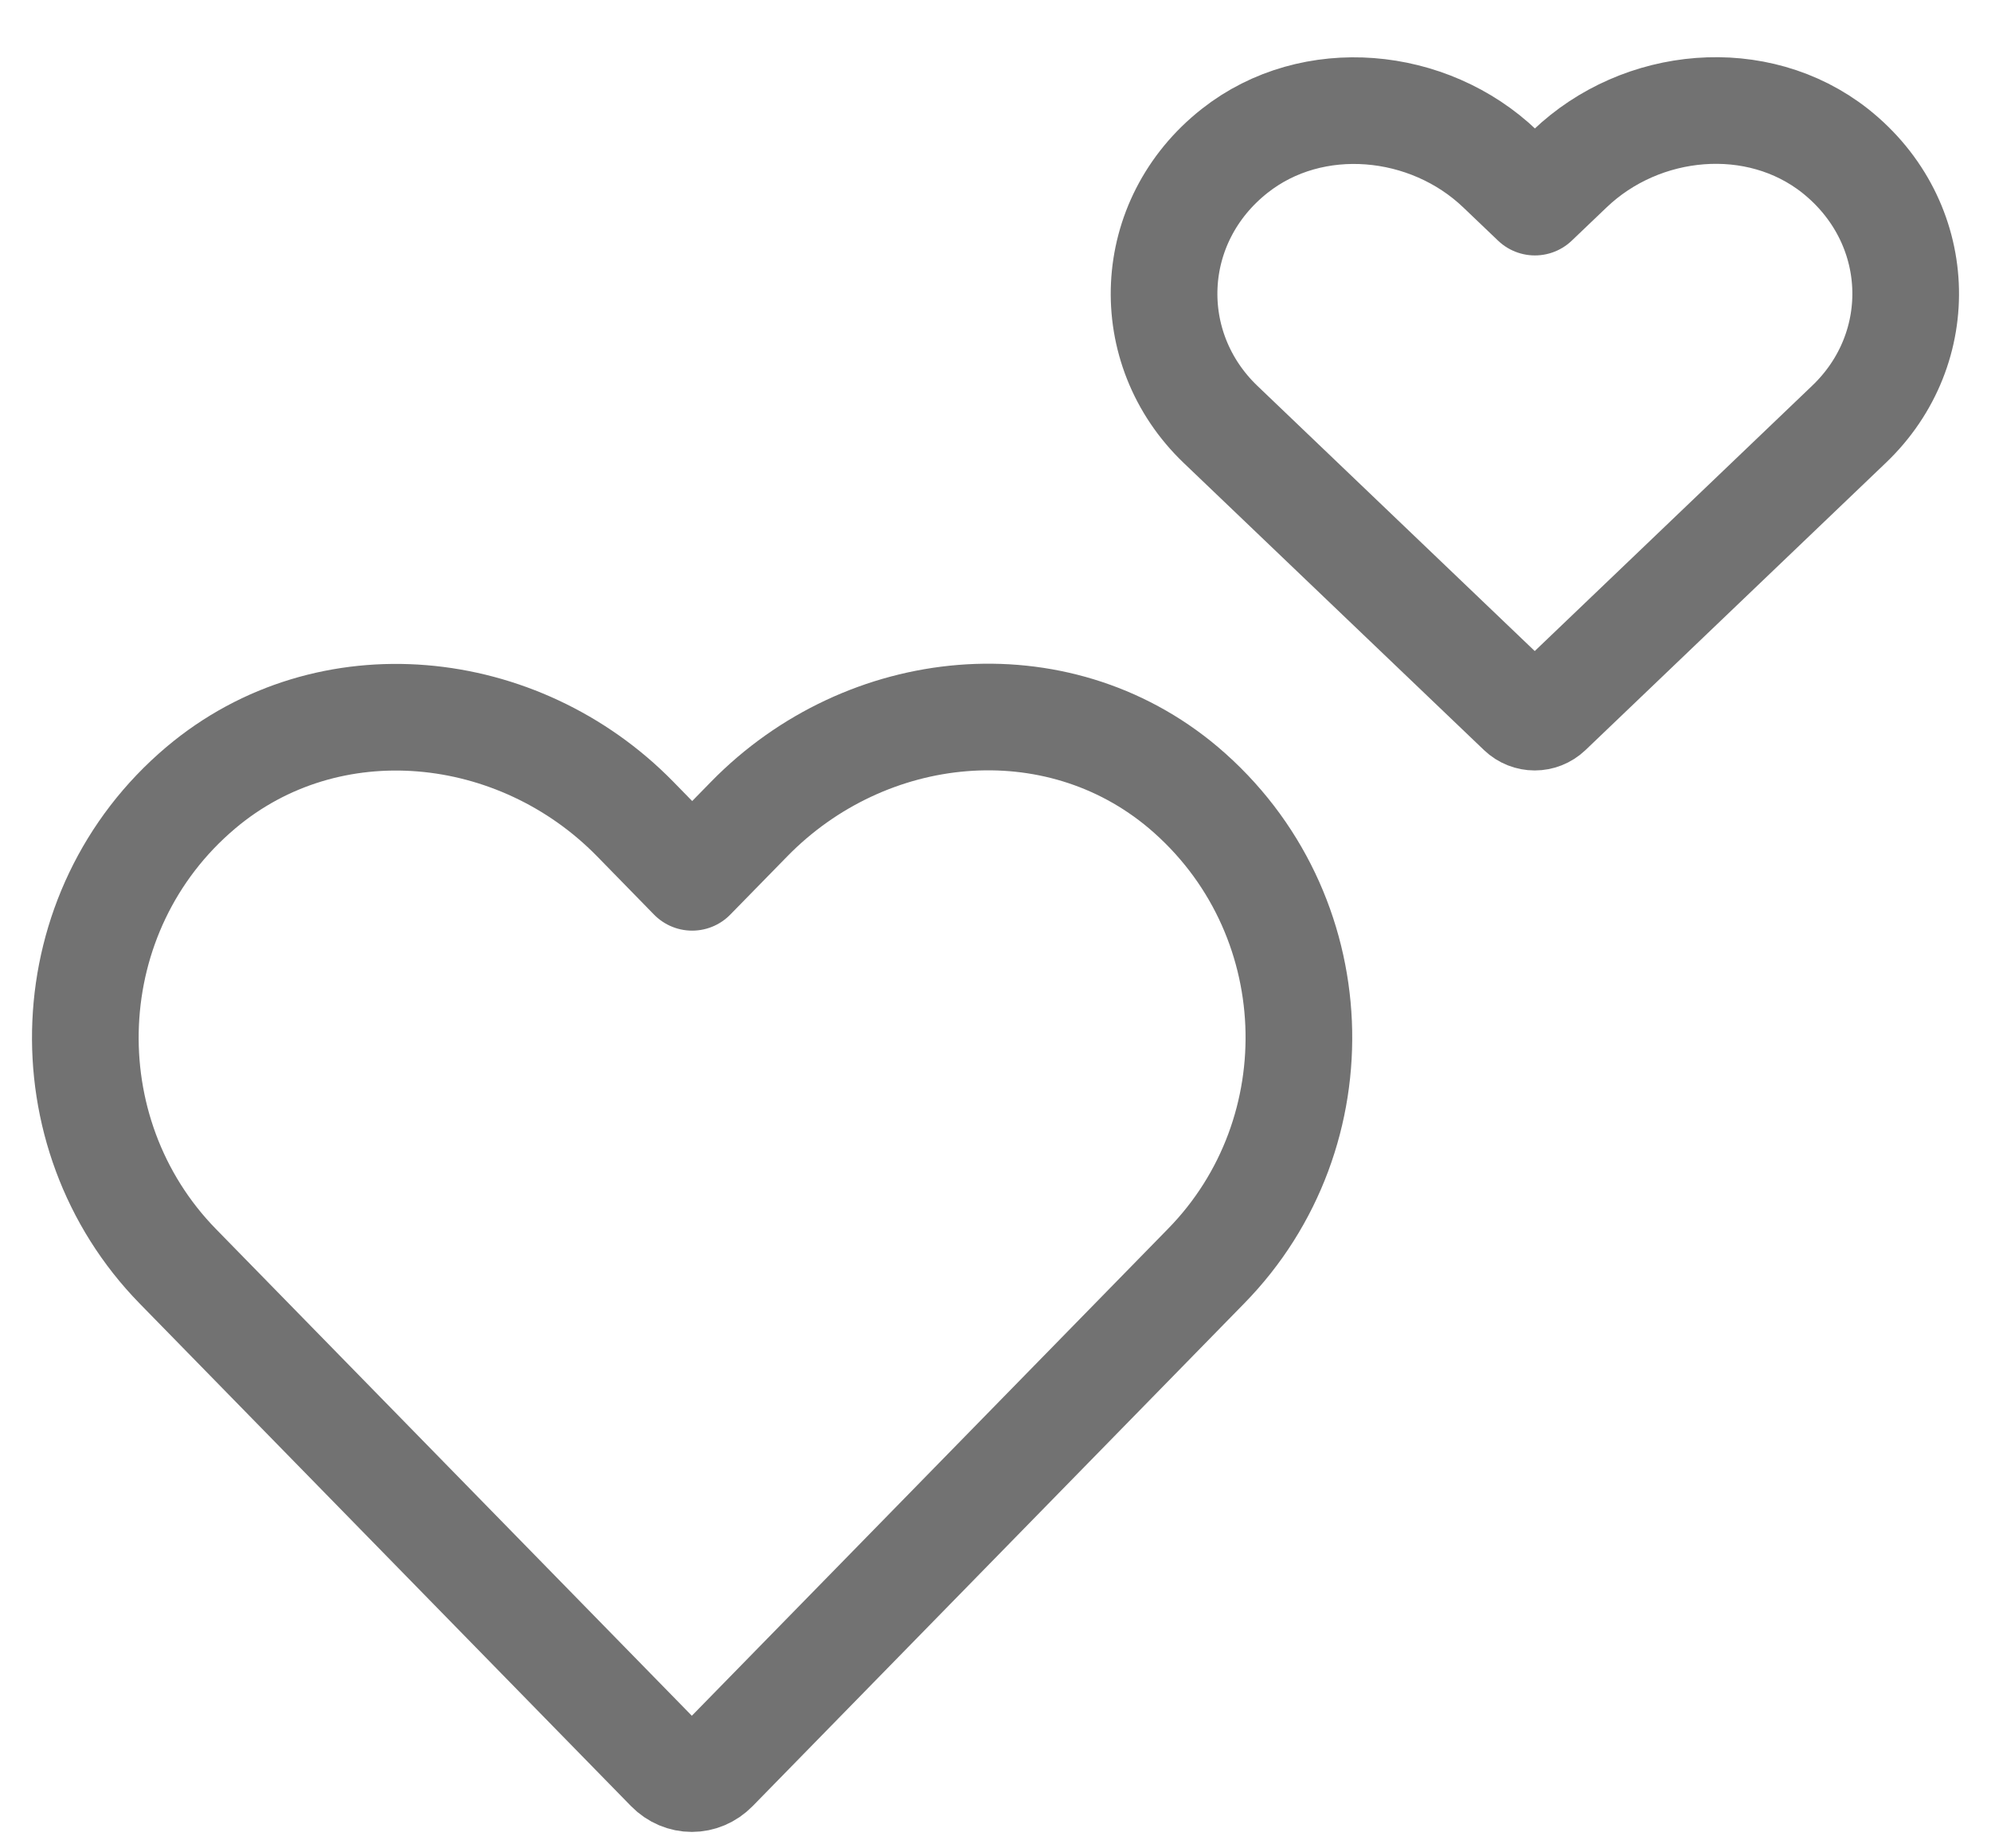
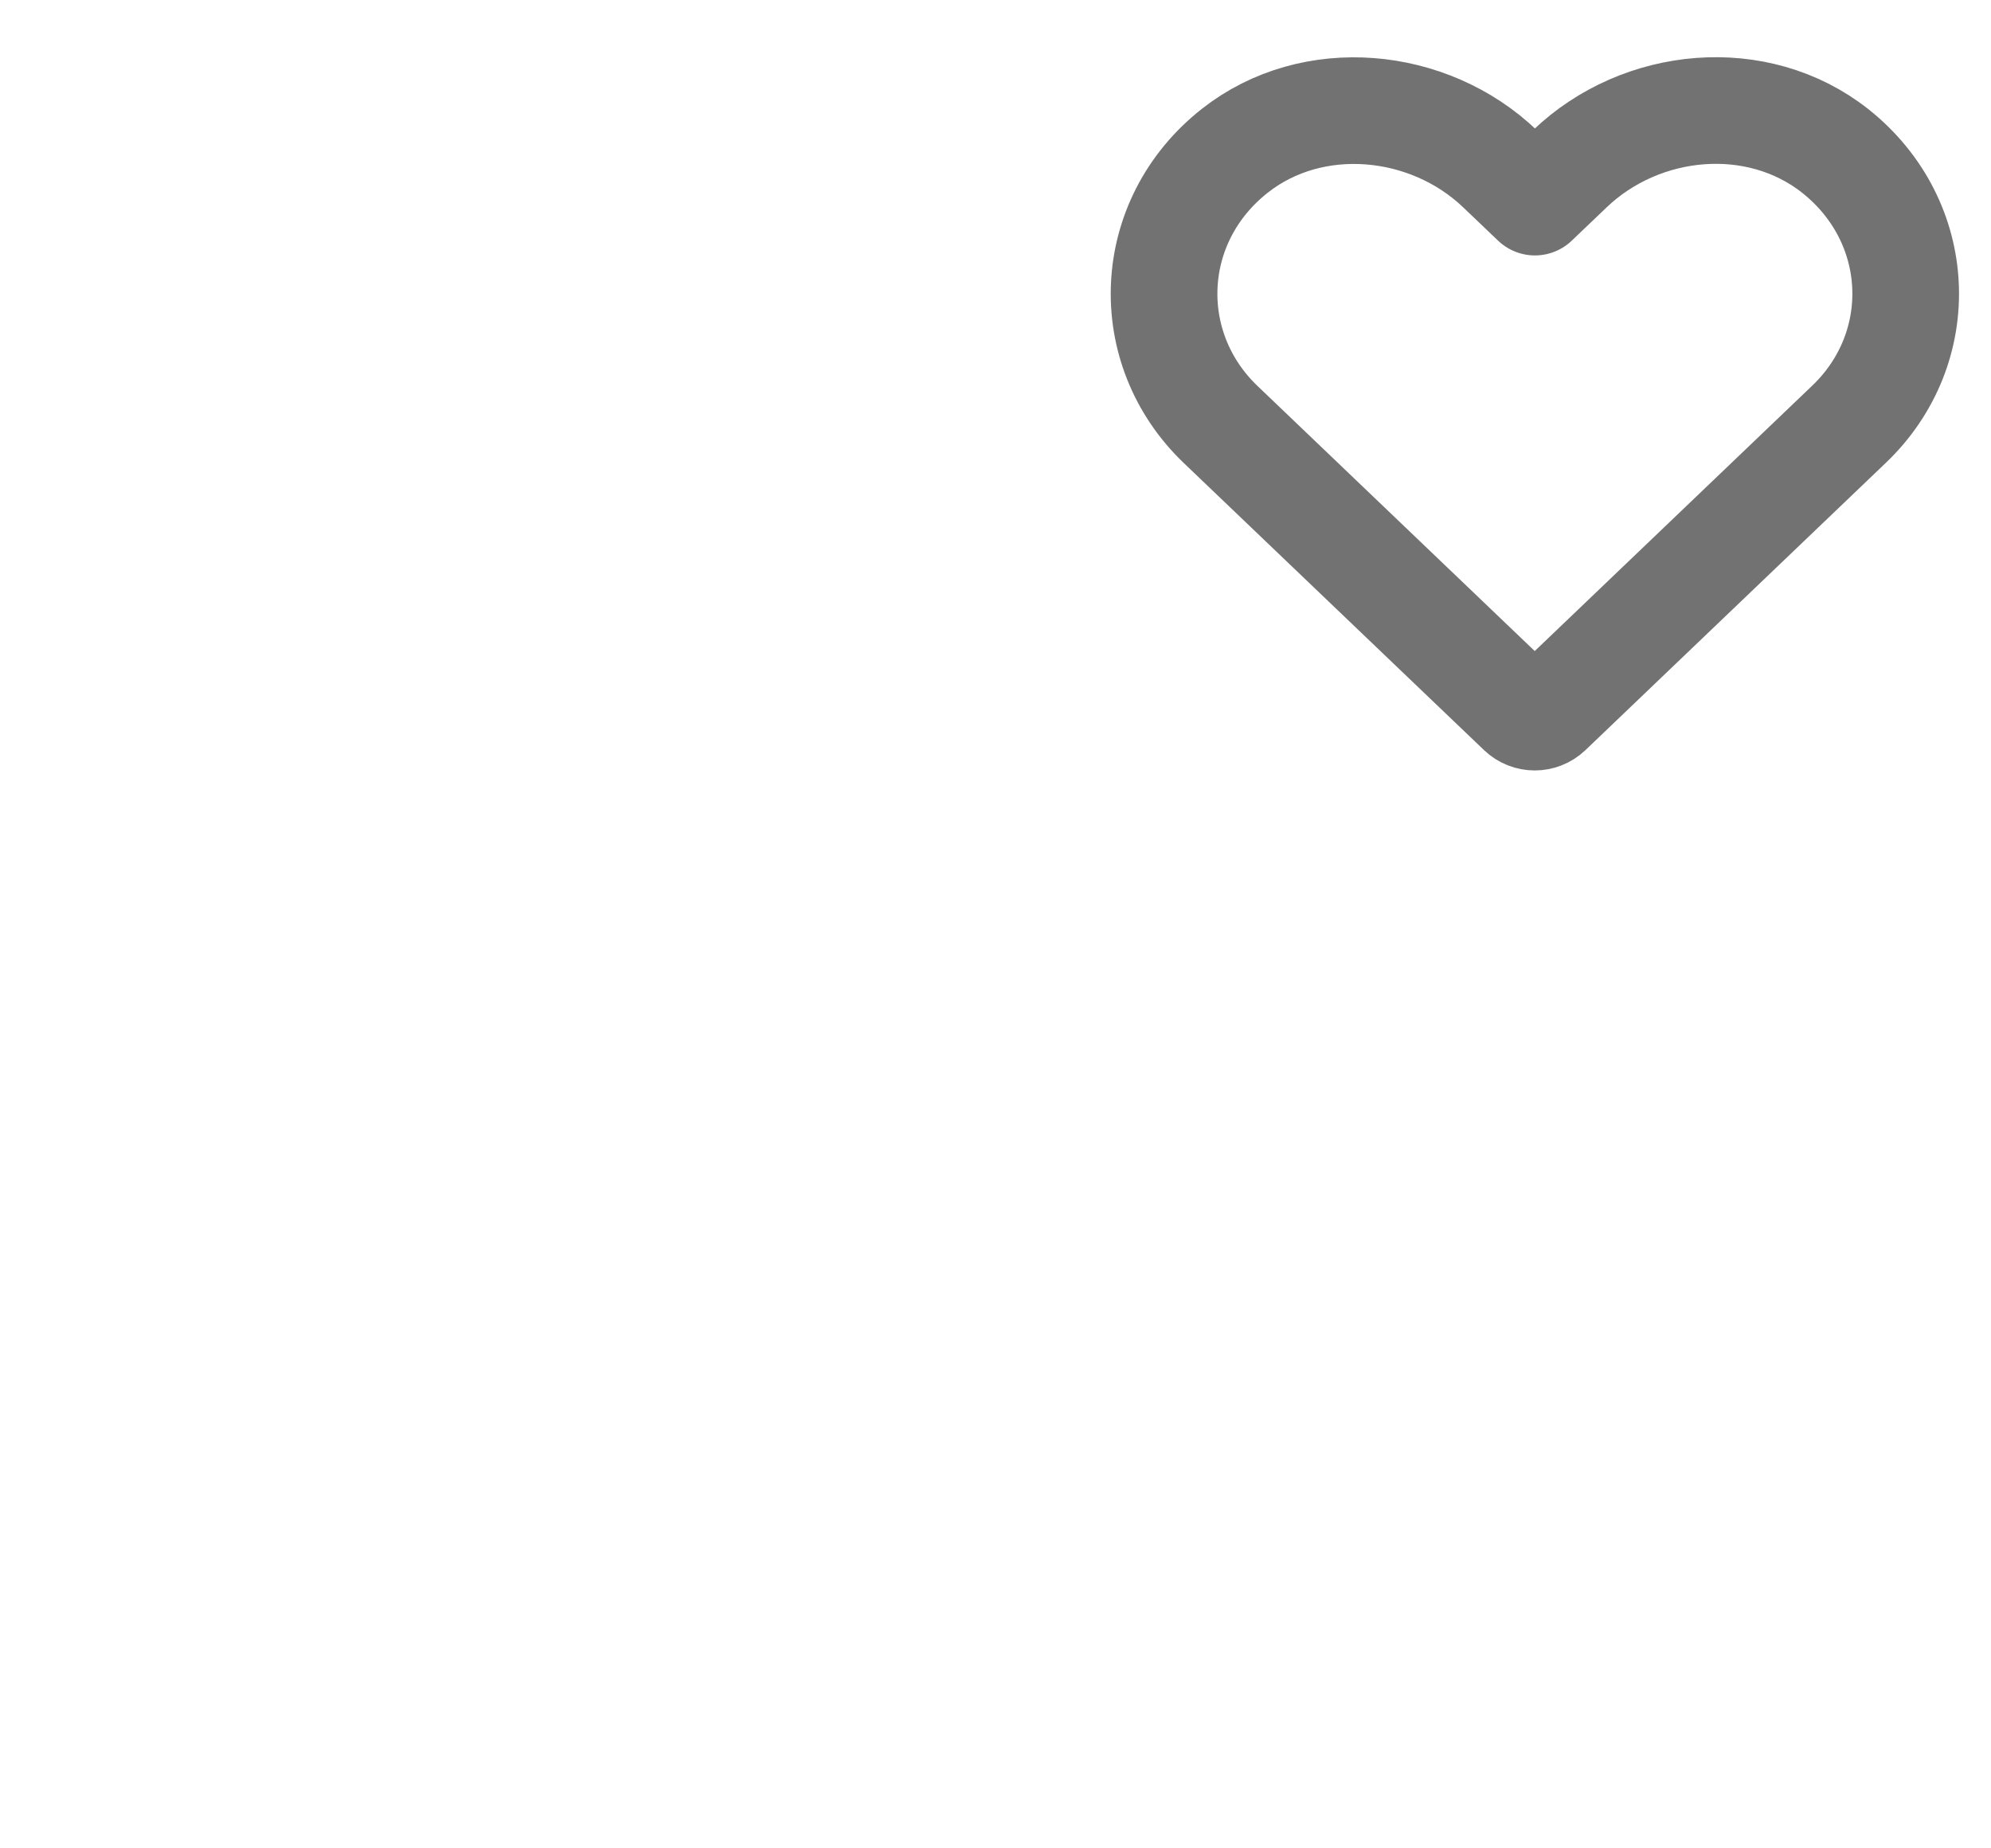
<svg xmlns="http://www.w3.org/2000/svg" width="28" height="26" viewBox="0 0 28 26" fill="none">
  <path opacity="0.65" d="M25.808 2.122C24.712 1.258 23.083 1.411 22.076 2.375L21.586 2.843L21.096 2.375C20.094 1.416 18.459 1.258 17.364 2.122C16.109 3.112 16.043 4.897 17.166 5.971L21.388 10.009C21.498 10.114 21.668 10.114 21.779 10.009L26 5.971C27.129 4.897 27.062 3.117 25.808 2.122Z" stroke="#272727" stroke-width="1.5" stroke-miterlimit="10" stroke-linecap="round" stroke-linejoin="round" />
-   <path opacity="0.65" d="M16.642 11.079C14.85 9.567 12.184 9.835 10.536 11.521L9.734 12.341L8.933 11.521C7.293 9.844 4.618 9.567 2.826 11.079C0.772 12.811 0.664 15.934 2.502 17.814L9.41 24.881C9.59 25.065 9.869 25.065 10.049 24.881L16.958 17.814C18.804 15.934 18.696 12.82 16.642 11.079Z" stroke="#272727" stroke-width="1.5" stroke-miterlimit="10" stroke-linecap="round" stroke-linejoin="round" />
</svg>